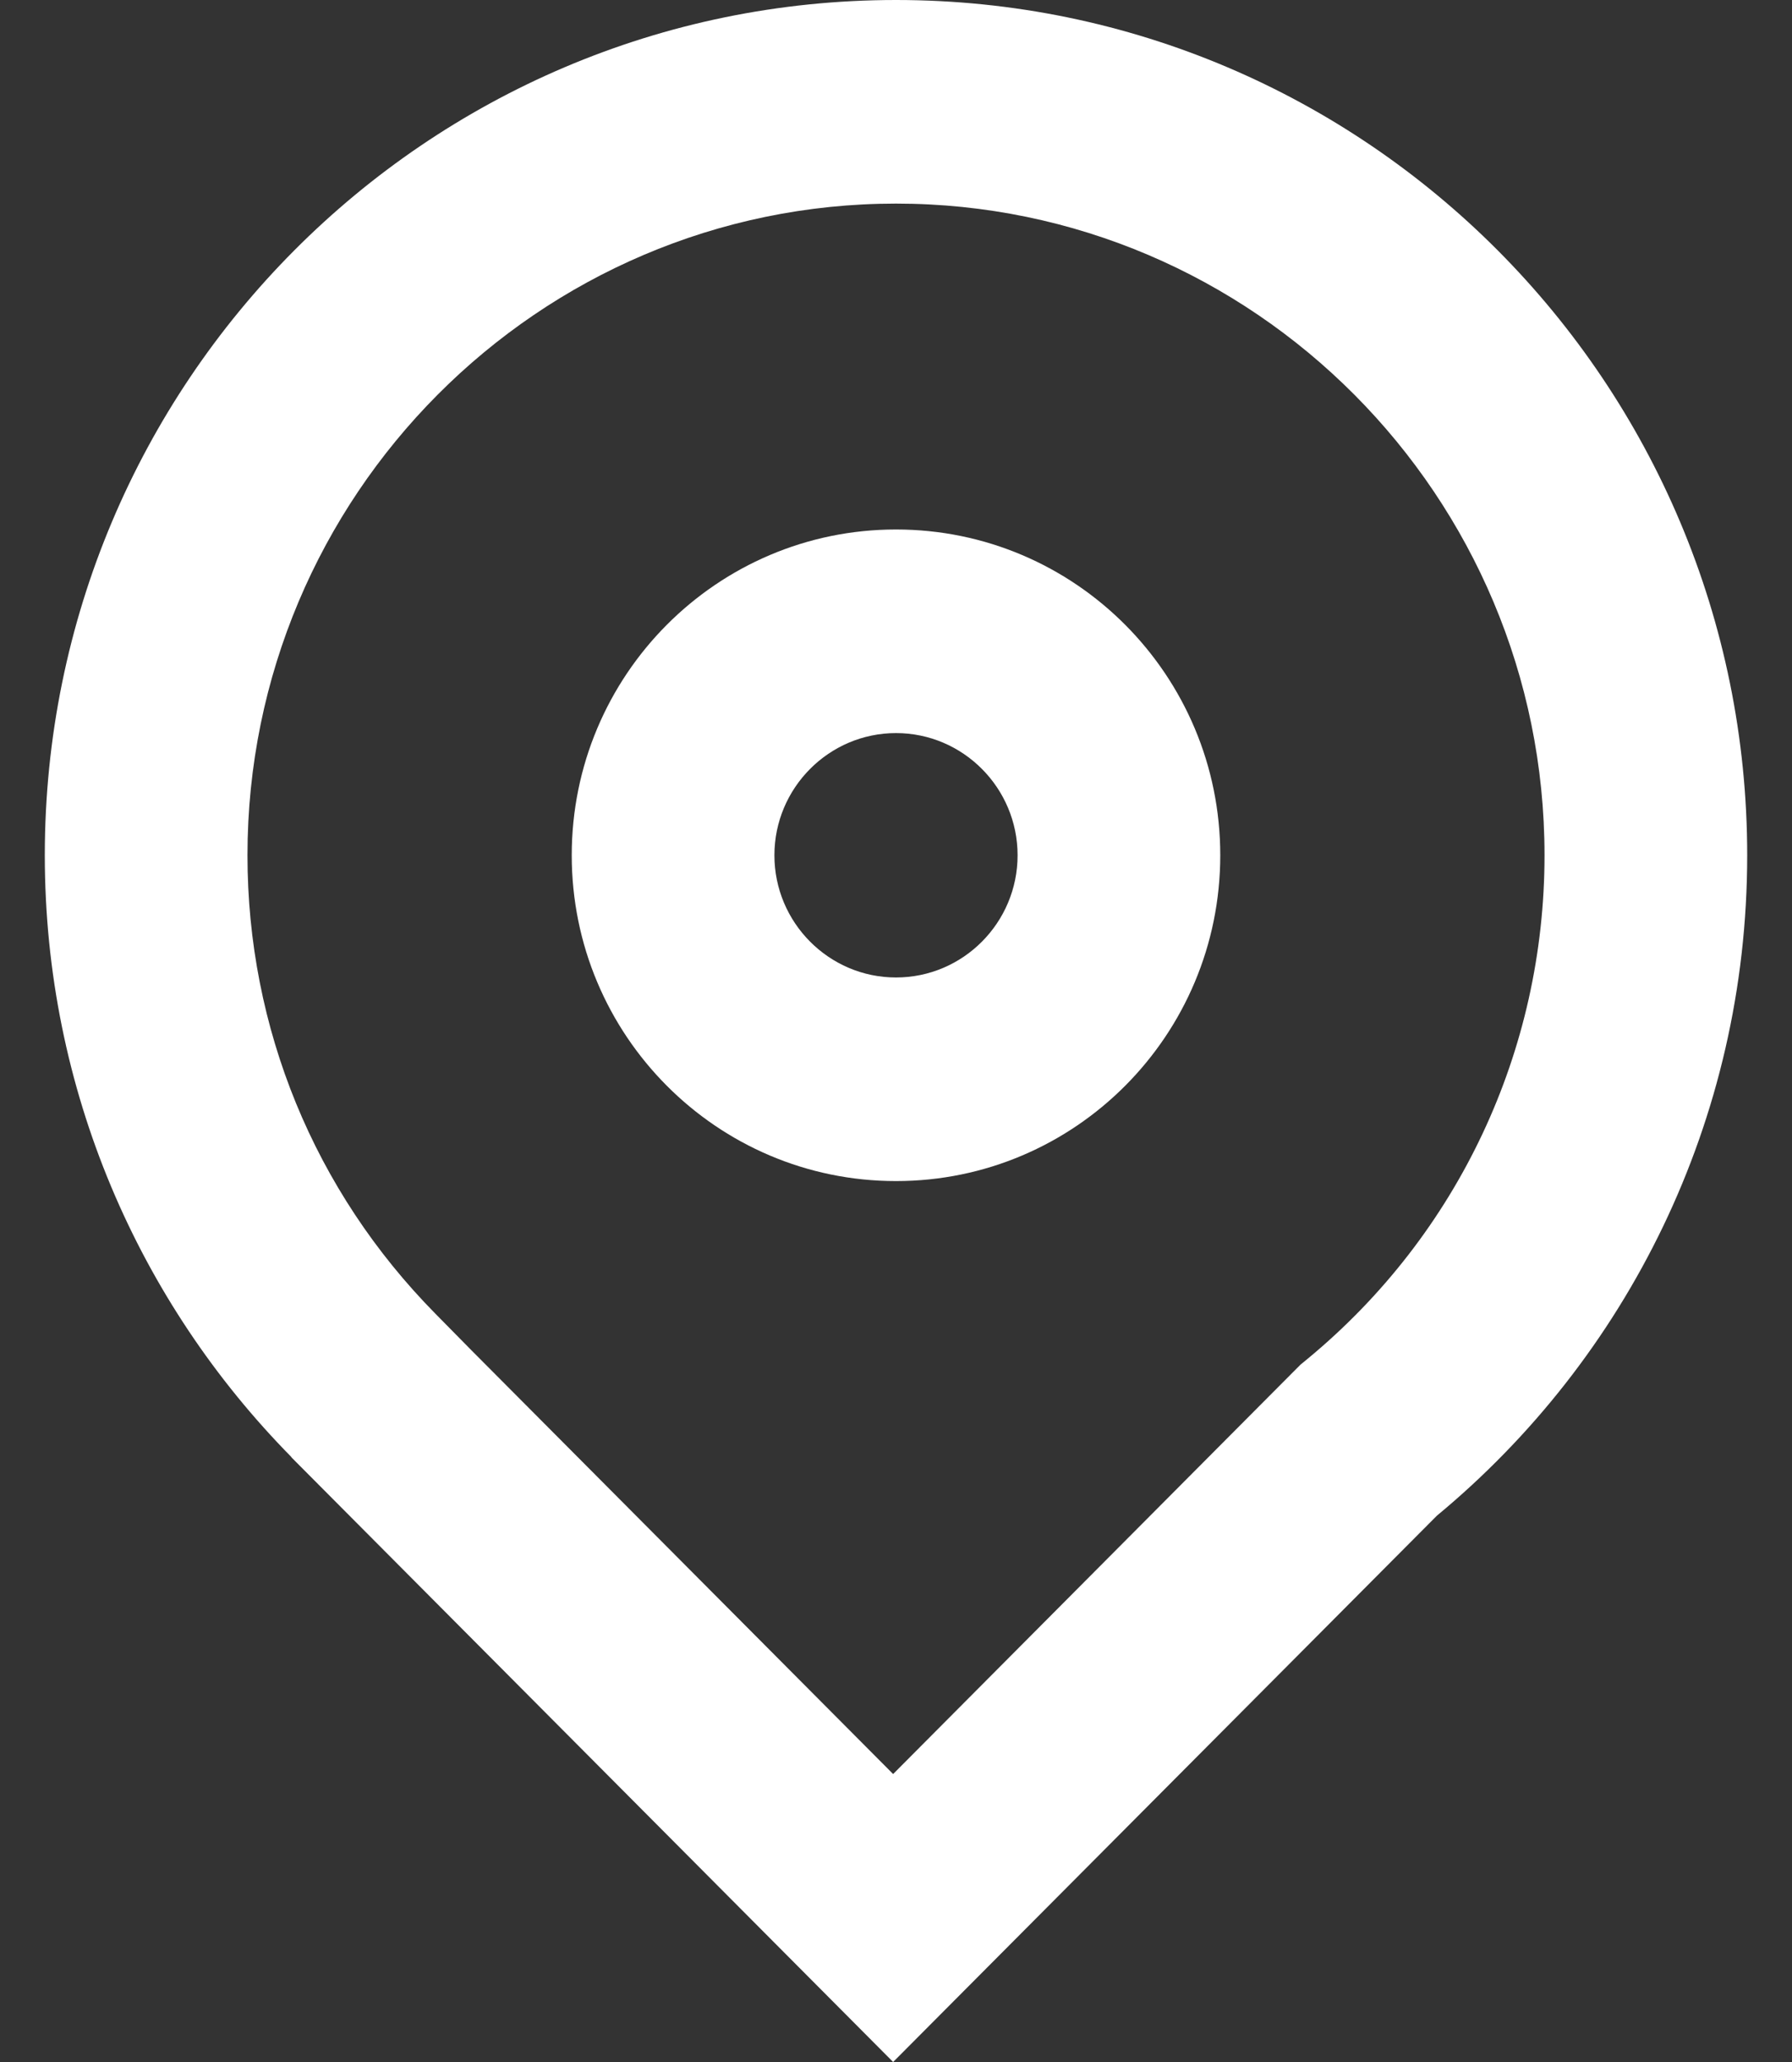
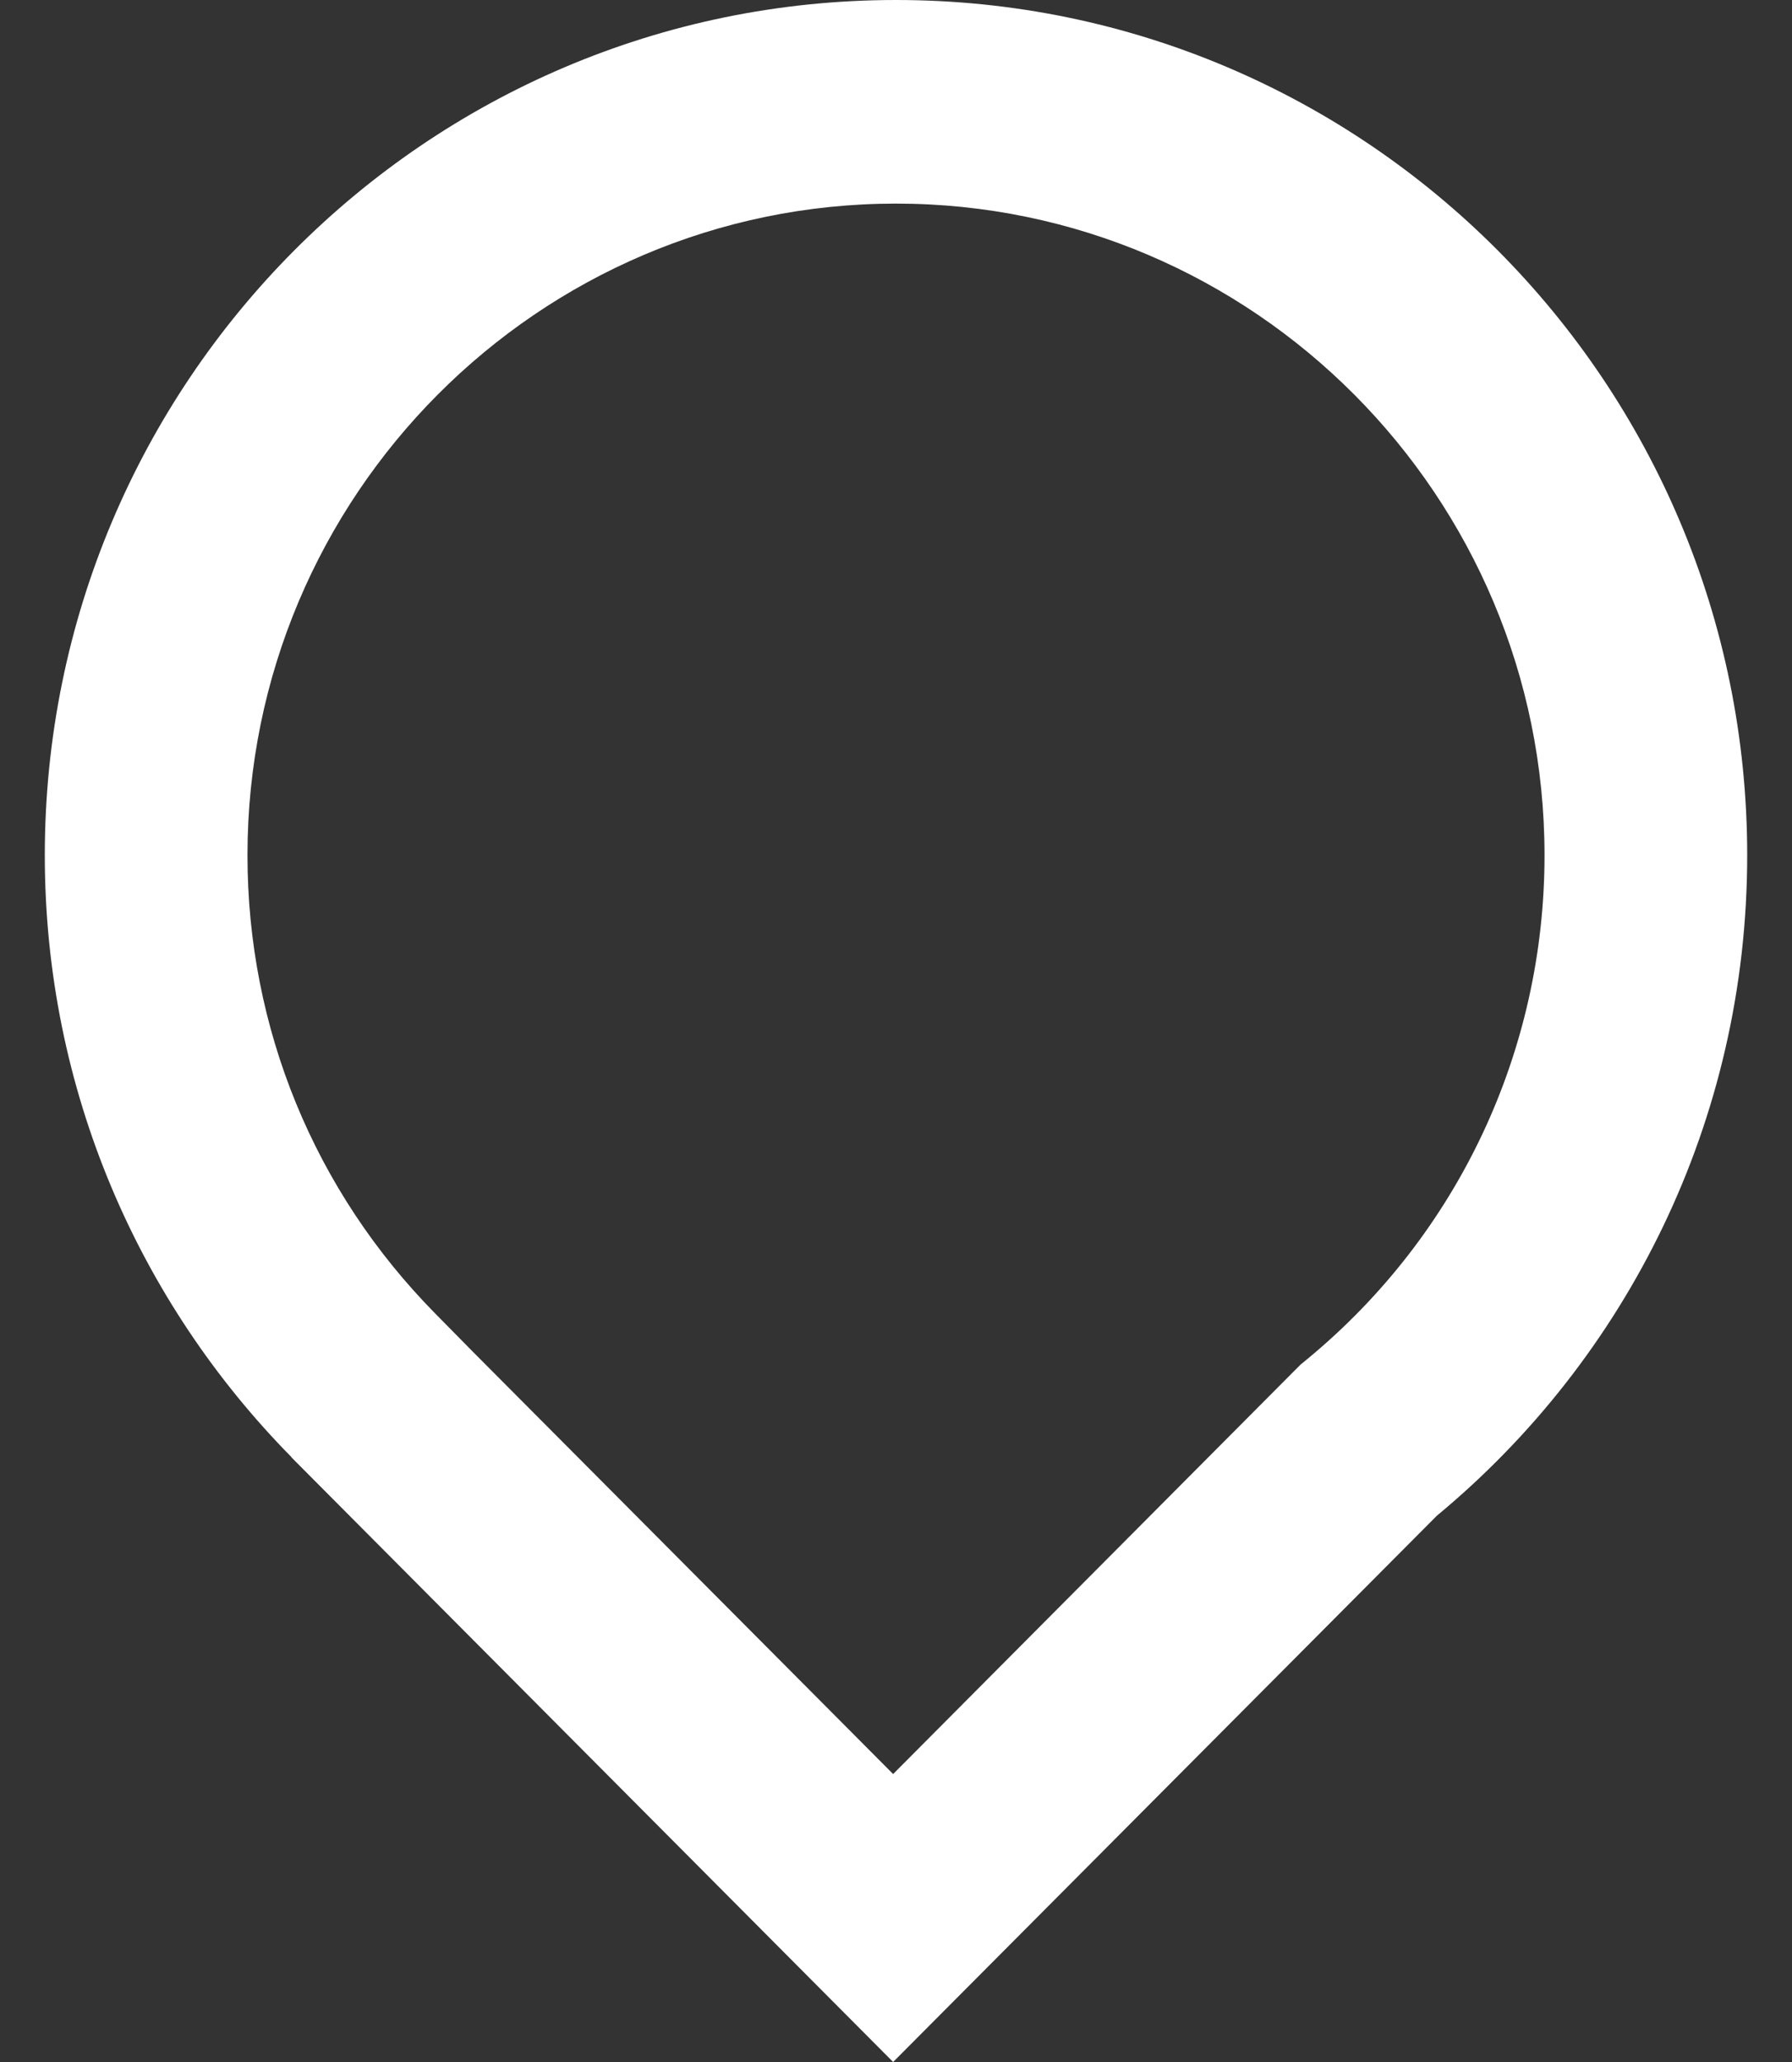
<svg xmlns="http://www.w3.org/2000/svg" viewBox="0 0 20 23" fill="none">
  <rect x="0" y="0" width="20" height="23" fill="#333333" stroke="none" />
  <path d="M10 0C4.754 0 0.5 4.272 0.5 9.54C0.5 12.158 1.552 14.528 3.253 16.253L3.251 16.254L9.968 23L16.037 16.906C18.152 15.156 19.5 12.506 19.5 9.54C19.5 4.272 15.247 0 10 0ZM14.598 15.153L14.514 15.222L9.968 19.788L5.261 15.061L4.86 14.654C3.507 13.283 2.762 11.467 2.762 9.54C2.762 5.532 6.009 2.271 10 2.271C13.991 2.271 17.238 5.532 17.238 9.54C17.238 11.719 16.276 13.765 14.598 15.153Z" fill="white" />
-   <path d="M10 5.906C8.001 5.906 6.381 7.533 6.381 9.54C6.381 11.547 8.001 13.174 10 13.174C11.999 13.174 13.619 11.547 13.619 9.54C13.619 7.533 11.999 5.906 10 5.906ZM10 10.903C9.252 10.903 8.643 10.291 8.643 9.54C8.643 8.789 9.252 8.177 10 8.177C10.748 8.177 11.357 8.789 11.357 9.54C11.357 10.291 10.749 10.903 10 10.903Z" fill="white" />
</svg>